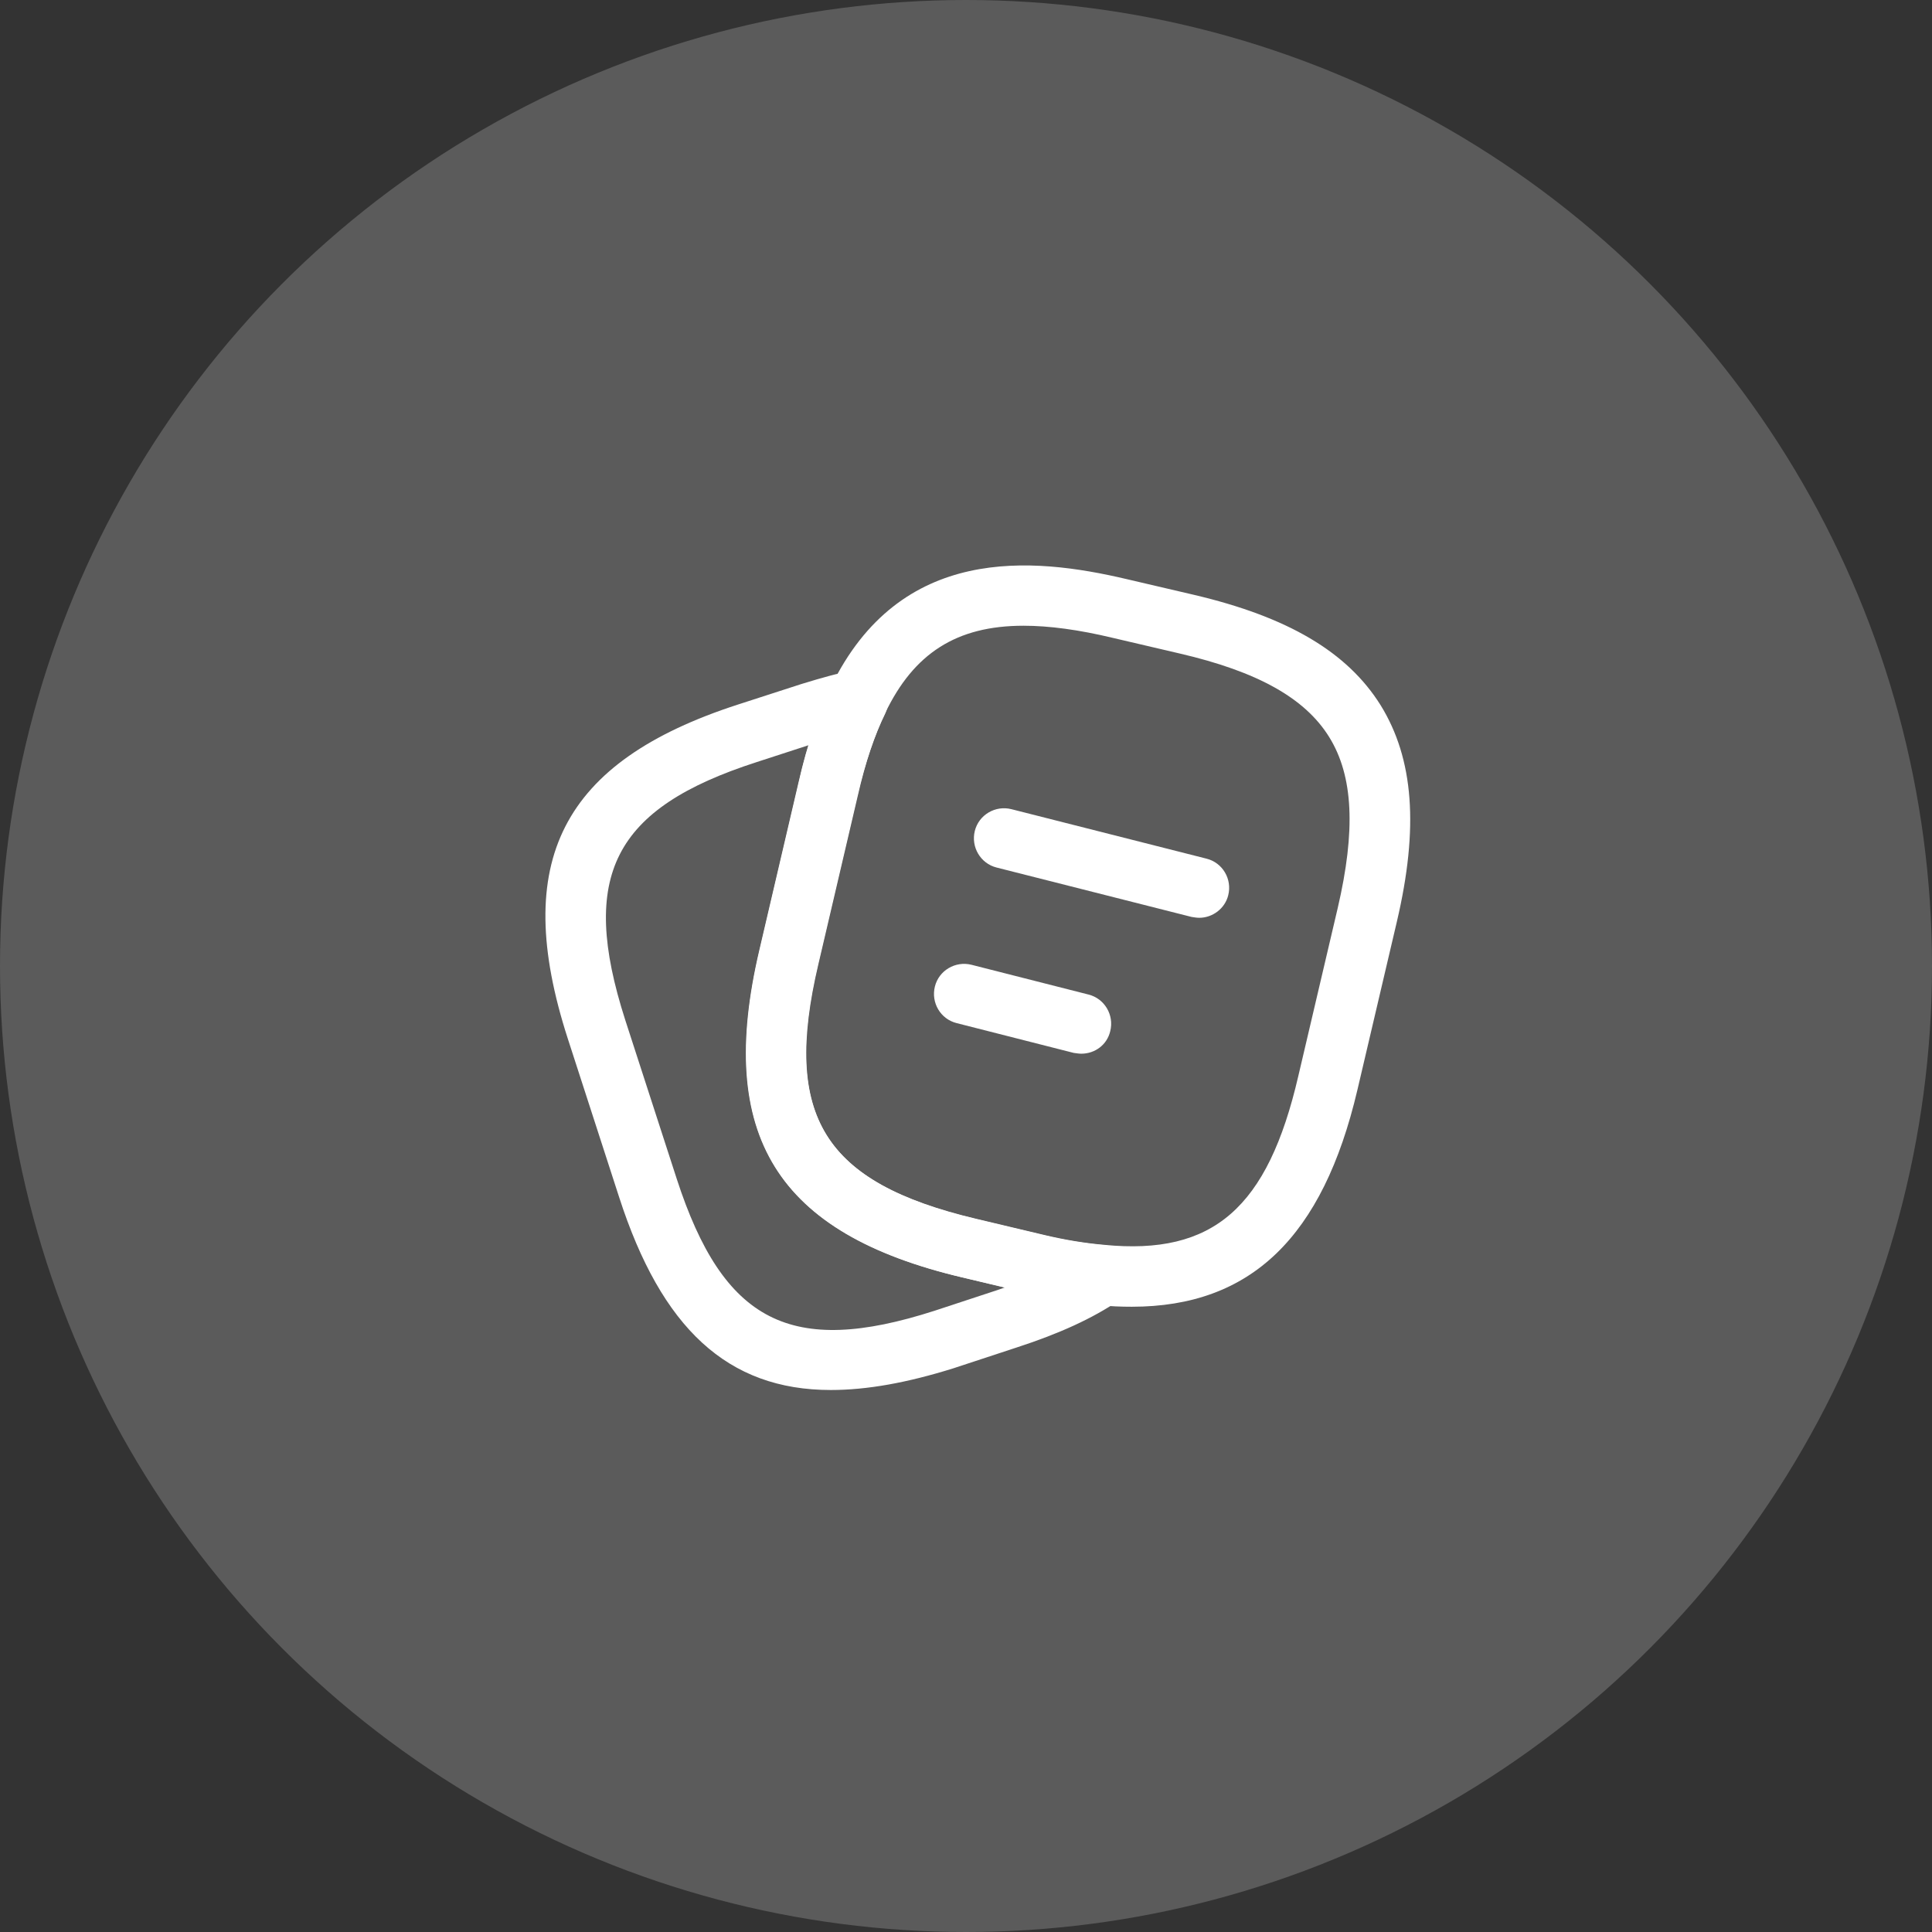
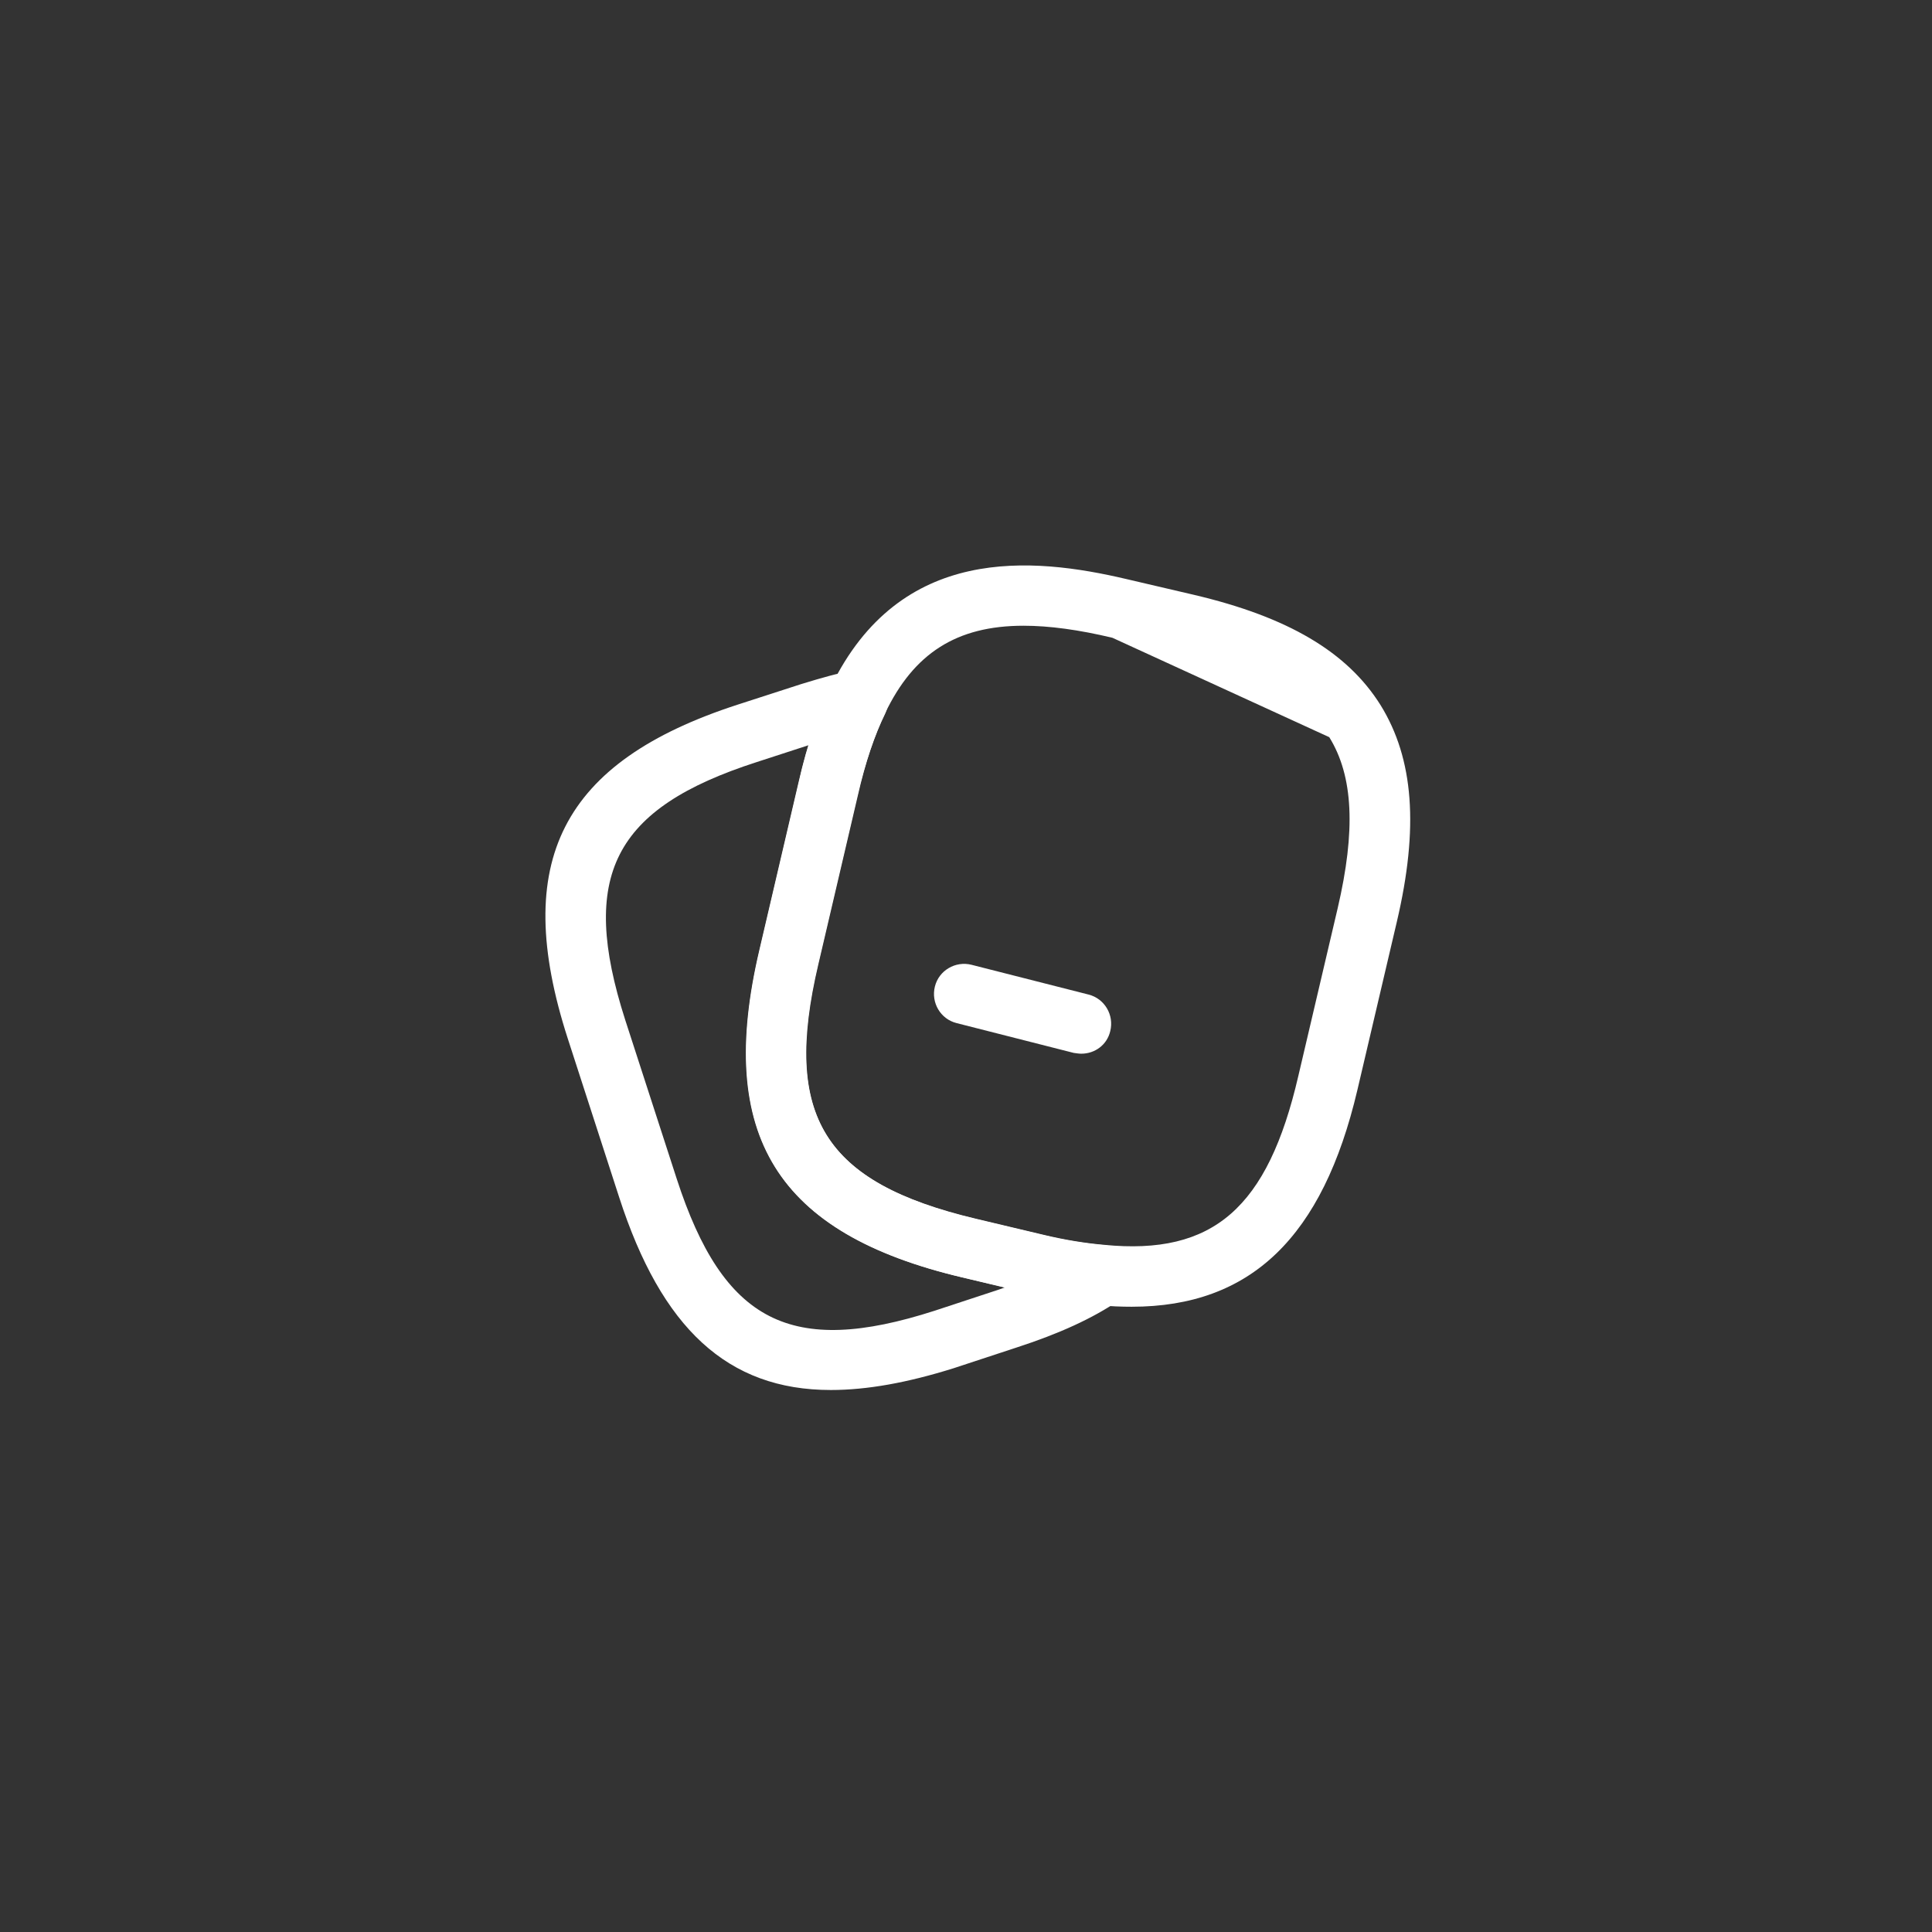
<svg xmlns="http://www.w3.org/2000/svg" width="41" height="41" viewBox="0 0 41 41" fill="none">
  <rect x="0" y="0" width="41" height="41" fill="#333333" stroke="none" />
-   <circle cx="20.5" cy="20.5" r="20.5" fill="#FBFBFB" fill-opacity="0.2" />
-   <path d="M24.017 27.731C23.795 27.731 23.565 27.723 23.317 27.697C22.873 27.663 22.37 27.578 21.849 27.45L20.415 27.108C16.48 26.178 15.191 24.095 16.113 20.168L16.949 16.591C17.137 15.78 17.359 15.123 17.632 14.577C19.1 11.546 21.909 11.819 23.906 12.289L25.332 12.622C27.329 13.091 28.593 13.834 29.301 14.969C30.001 16.105 30.112 17.564 29.643 19.562L28.806 23.13C28.072 26.255 26.544 27.731 24.017 27.731ZM21.721 13.279C20.296 13.279 19.391 13.868 18.785 15.132C18.563 15.593 18.366 16.165 18.195 16.882L17.359 20.458C16.599 23.685 17.479 25.094 20.705 25.862L22.139 26.203C22.6 26.314 23.036 26.383 23.428 26.417C25.75 26.647 26.903 25.631 27.551 22.84L28.388 19.272C28.772 17.624 28.721 16.472 28.209 15.644C27.697 14.816 26.689 14.252 25.033 13.868L23.608 13.535C22.899 13.365 22.267 13.279 21.721 13.279Z" fill="white" />
+   <path d="M24.017 27.731C23.795 27.731 23.565 27.723 23.317 27.697C22.873 27.663 22.37 27.578 21.849 27.45L20.415 27.108C16.48 26.178 15.191 24.095 16.113 20.168L16.949 16.591C17.137 15.78 17.359 15.123 17.632 14.577C19.1 11.546 21.909 11.819 23.906 12.289L25.332 12.622C27.329 13.091 28.593 13.834 29.301 14.969C30.001 16.105 30.112 17.564 29.643 19.562L28.806 23.13C28.072 26.255 26.544 27.731 24.017 27.731ZM21.721 13.279C20.296 13.279 19.391 13.868 18.785 15.132C18.563 15.593 18.366 16.165 18.195 16.882L17.359 20.458C16.599 23.685 17.479 25.094 20.705 25.862L22.139 26.203C22.6 26.314 23.036 26.383 23.428 26.417C25.75 26.647 26.903 25.631 27.551 22.84L28.388 19.272C28.772 17.624 28.721 16.472 28.209 15.644L23.608 13.535C22.899 13.365 22.267 13.279 21.721 13.279Z" fill="white" />
  <path d="M17.631 29.498C15.437 29.498 14.037 28.183 13.14 25.409L12.048 22.037C10.836 18.281 11.92 16.164 15.659 14.952L17.007 14.516C17.451 14.38 17.784 14.286 18.083 14.235C18.331 14.183 18.57 14.277 18.715 14.473C18.86 14.67 18.885 14.926 18.783 15.148C18.561 15.6 18.365 16.172 18.203 16.889L17.366 20.466C16.606 23.693 17.485 25.101 20.712 25.87L22.146 26.211C22.607 26.322 23.043 26.39 23.435 26.424C23.709 26.45 23.93 26.638 24.007 26.903C24.076 27.167 23.973 27.44 23.751 27.594C23.188 27.978 22.479 28.302 21.583 28.593L20.234 29.037C19.253 29.344 18.399 29.498 17.631 29.498ZM17.161 15.814L16.06 16.172C13.012 17.154 12.287 18.588 13.268 21.644L14.361 25.016C15.351 28.064 16.785 28.798 19.833 27.816L21.182 27.372C21.233 27.355 21.276 27.338 21.327 27.321L20.422 27.107C16.487 26.177 15.198 24.094 16.12 20.167L16.956 16.591C17.016 16.317 17.084 16.053 17.161 15.814Z" fill="white" />
-   <path d="M25.451 19.477C25.399 19.477 25.348 19.468 25.288 19.459L21.148 18.41C20.807 18.324 20.602 17.974 20.687 17.633C20.773 17.291 21.123 17.086 21.464 17.172L25.604 18.222C25.946 18.307 26.151 18.657 26.065 18.998C25.997 19.28 25.732 19.477 25.451 19.477Z" fill="white" />
  <path d="M22.947 22.361C22.896 22.361 22.845 22.352 22.785 22.344L20.301 21.712C19.959 21.627 19.754 21.277 19.84 20.935C19.925 20.594 20.275 20.389 20.616 20.474L23.101 21.106C23.442 21.192 23.647 21.541 23.561 21.883C23.493 22.173 23.237 22.361 22.947 22.361Z" fill="white" />
</svg>